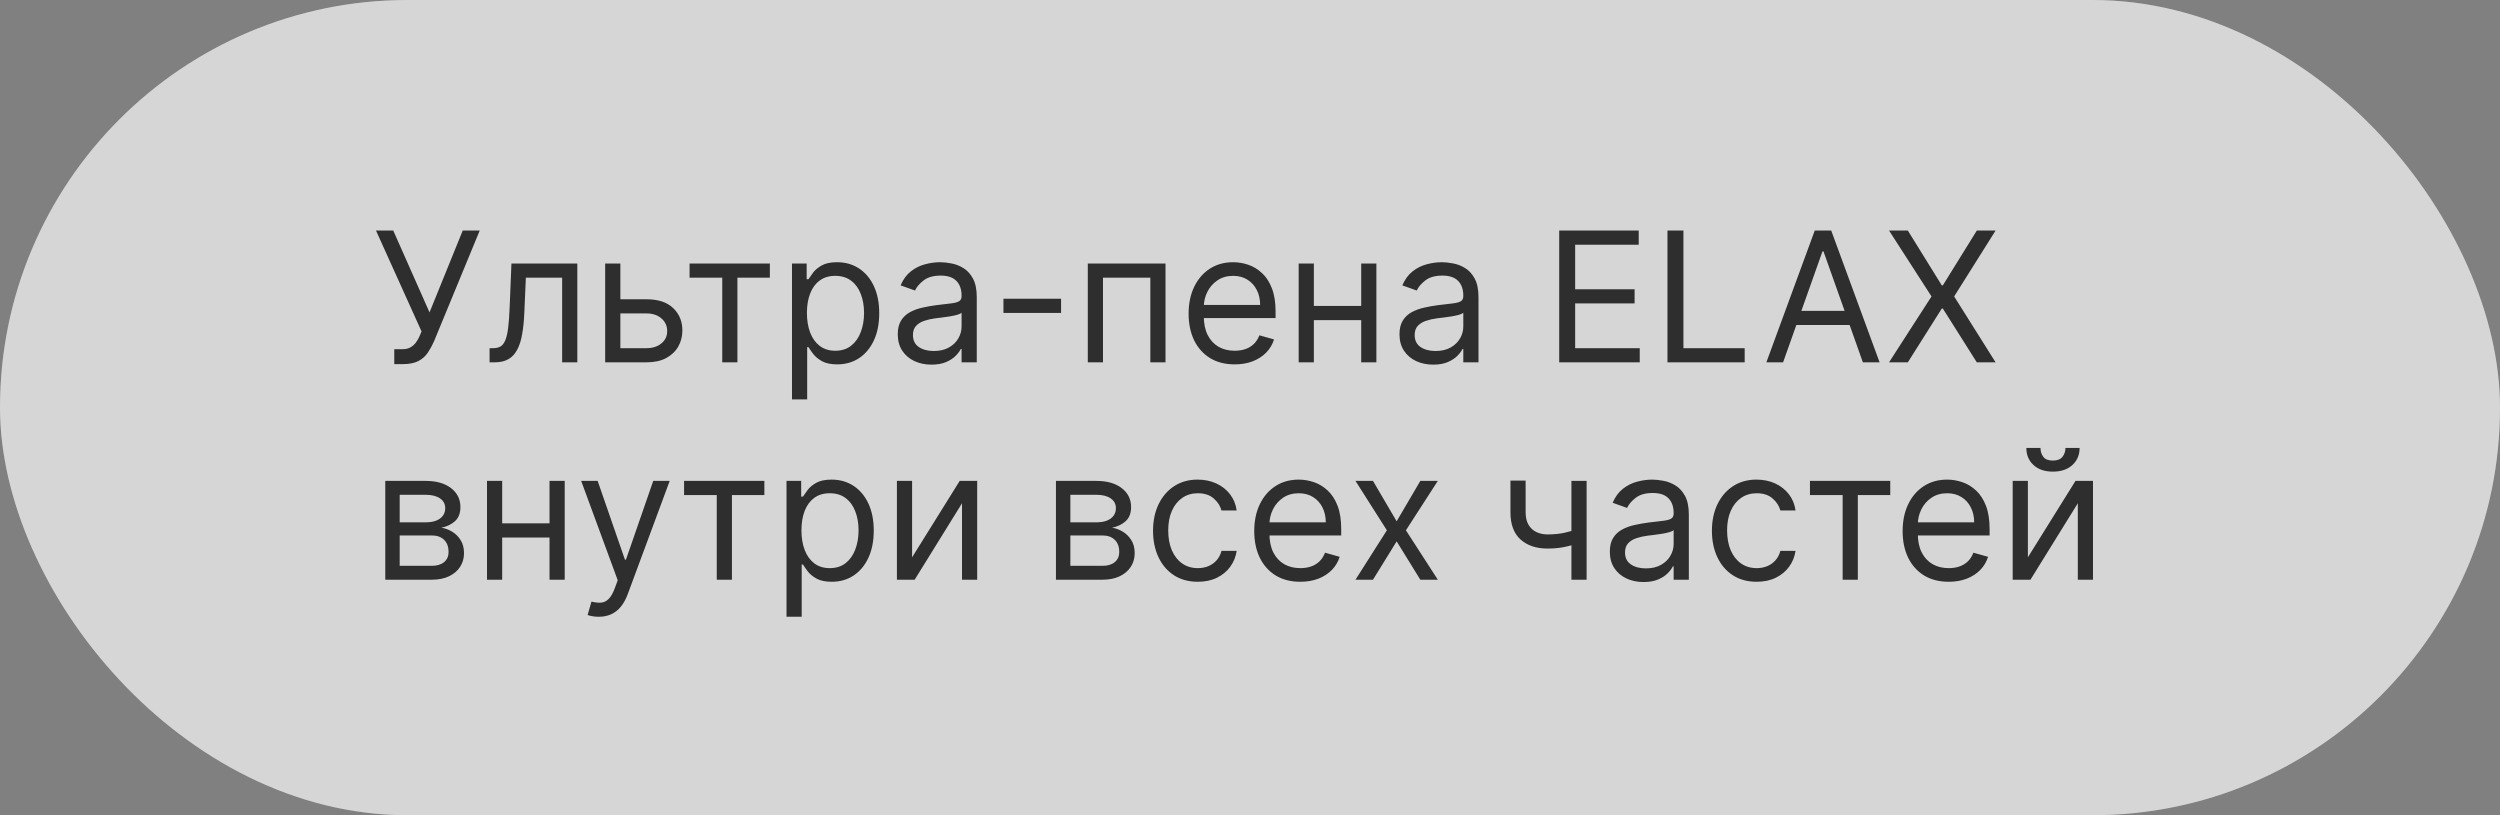
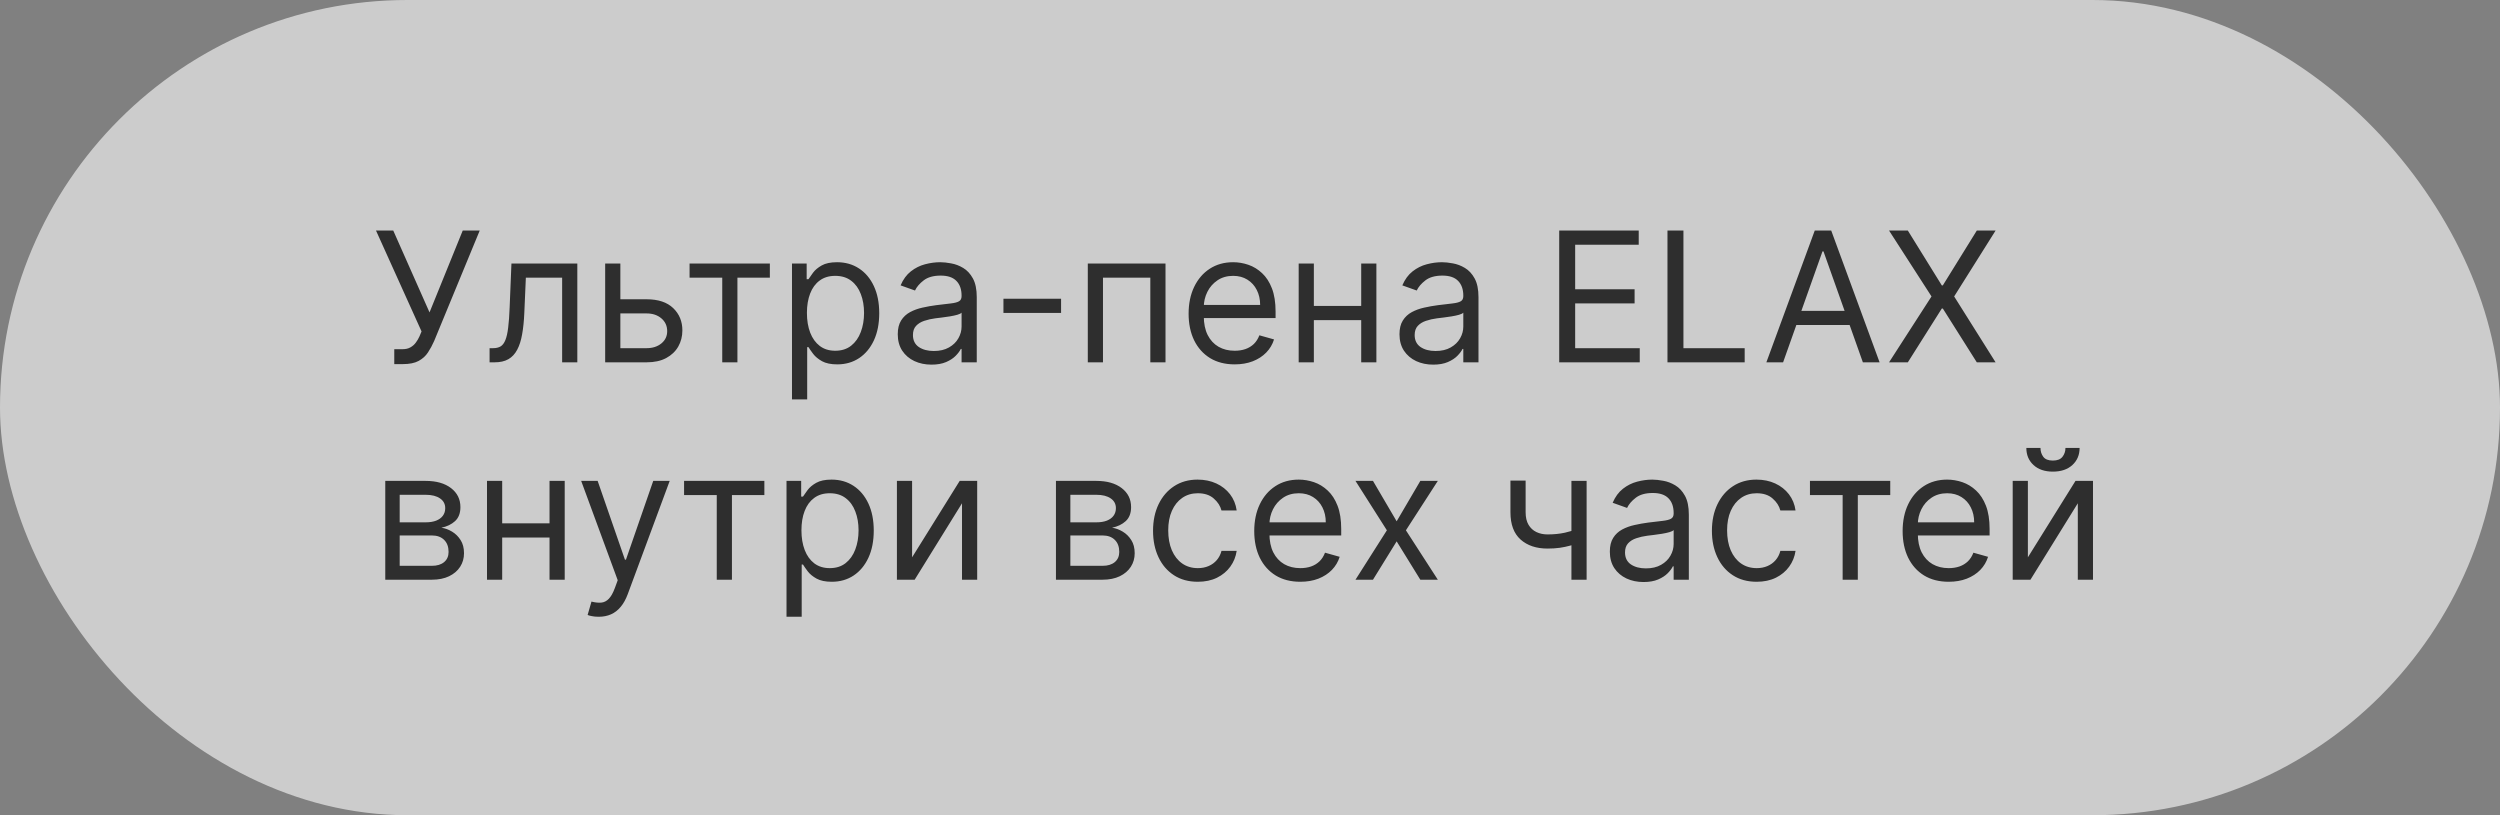
<svg xmlns="http://www.w3.org/2000/svg" width="276" height="90" viewBox="0 0 276 90" fill="none">
  <rect x="0" y="0" width="276" height="90" fill="#808080" stroke="none" />
  <g data-figma-bg-blur-radius="40">
-     <rect width="276" height="90" rx="45" fill="#999999" style="mix-blend-mode:overlay" />
    <rect width="276" height="90" rx="45" fill="white" fill-opacity="0.6" />
  </g>
  <path d="M43.528 40.199V38.551H44.438C44.788 38.551 45.081 38.483 45.318 38.345C45.56 38.208 45.758 38.03 45.915 37.812C46.076 37.595 46.208 37.367 46.312 37.131L46.54 36.591L41.511 25.454H43.415L47.42 34.489L51.085 25.454H52.96L47.932 37.642C47.733 38.097 47.506 38.518 47.25 38.906C46.999 39.294 46.656 39.607 46.22 39.844C45.789 40.081 45.205 40.199 44.466 40.199H43.528ZM54.049 40V38.438H54.446C54.773 38.438 55.045 38.374 55.263 38.246C55.481 38.113 55.656 37.883 55.789 37.557C55.926 37.225 56.03 36.766 56.101 36.179C56.177 35.587 56.231 34.834 56.265 33.92L56.463 29.091H63.736V40H62.06V30.653H58.054L57.884 34.545C57.846 35.44 57.766 36.229 57.642 36.91C57.524 37.588 57.342 38.156 57.096 38.615C56.854 39.074 56.532 39.42 56.13 39.652C55.727 39.884 55.223 40 54.617 40H54.049ZM68.26 33.04H71.385C72.664 33.04 73.641 33.364 74.319 34.013C74.996 34.661 75.334 35.483 75.334 36.477C75.334 37.131 75.183 37.725 74.88 38.26C74.577 38.79 74.132 39.214 73.544 39.531C72.957 39.844 72.238 40 71.385 40H66.811V29.091H68.488V38.438H71.385C72.048 38.438 72.593 38.262 73.019 37.912C73.445 37.562 73.658 37.112 73.658 36.562C73.658 35.985 73.445 35.514 73.019 35.149C72.593 34.785 72.048 34.602 71.385 34.602H68.26V33.04ZM76.128 30.653V29.091H84.992V30.653H81.412V40H79.736V30.653H76.128ZM87.436 44.091V29.091H89.056V30.824H89.255C89.378 30.634 89.548 30.393 89.766 30.099C89.989 29.801 90.306 29.536 90.718 29.304C91.134 29.067 91.698 28.949 92.408 28.949C93.327 28.949 94.136 29.178 94.837 29.638C95.538 30.097 96.085 30.748 96.478 31.591C96.871 32.434 97.067 33.428 97.067 34.574C97.067 35.729 96.871 36.731 96.478 37.578C96.085 38.421 95.54 39.074 94.844 39.538C94.148 39.998 93.346 40.227 92.436 40.227C91.736 40.227 91.175 40.111 90.753 39.879C90.332 39.642 90.007 39.375 89.78 39.077C89.553 38.774 89.378 38.523 89.255 38.324H89.113V44.091H87.436ZM89.084 34.545C89.084 35.369 89.205 36.096 89.446 36.726C89.688 37.351 90.041 37.841 90.505 38.196C90.969 38.546 91.537 38.722 92.209 38.722C92.91 38.722 93.495 38.537 93.963 38.168C94.437 37.794 94.792 37.292 95.029 36.662C95.27 36.028 95.391 35.322 95.391 34.545C95.391 33.778 95.273 33.087 95.036 32.472C94.804 31.851 94.451 31.361 93.978 31.001C93.509 30.637 92.919 30.454 92.209 30.454C91.527 30.454 90.954 30.627 90.49 30.973C90.026 31.314 89.676 31.792 89.439 32.408C89.203 33.019 89.084 33.731 89.084 34.545ZM102.834 40.256C102.143 40.256 101.516 40.126 100.952 39.865C100.389 39.6 99.941 39.219 99.61 38.722C99.278 38.22 99.113 37.614 99.113 36.903C99.113 36.278 99.236 35.772 99.482 35.383C99.728 34.99 100.057 34.683 100.469 34.46C100.881 34.238 101.336 34.072 101.833 33.963C102.335 33.849 102.839 33.76 103.346 33.693C104.008 33.608 104.546 33.544 104.958 33.501C105.374 33.454 105.677 33.376 105.867 33.267C106.061 33.158 106.158 32.969 106.158 32.699V32.642C106.158 31.941 105.966 31.397 105.583 31.009C105.204 30.62 104.629 30.426 103.857 30.426C103.057 30.426 102.429 30.601 101.975 30.952C101.52 31.302 101.201 31.676 101.016 32.074L99.425 31.506C99.709 30.843 100.088 30.327 100.561 29.957C101.04 29.583 101.56 29.323 102.124 29.176C102.692 29.025 103.251 28.949 103.8 28.949C104.15 28.949 104.553 28.991 105.007 29.077C105.467 29.157 105.909 29.325 106.336 29.581C106.766 29.837 107.124 30.223 107.408 30.739C107.692 31.255 107.834 31.946 107.834 32.812V40H106.158V38.523H106.073C105.959 38.76 105.77 39.013 105.505 39.283C105.239 39.553 104.887 39.782 104.446 39.972C104.006 40.161 103.469 40.256 102.834 40.256ZM103.09 38.75C103.753 38.75 104.311 38.62 104.766 38.359C105.225 38.099 105.571 37.763 105.803 37.351C106.04 36.939 106.158 36.506 106.158 36.051V34.517C106.087 34.602 105.931 34.68 105.689 34.751C105.453 34.818 105.178 34.877 104.865 34.929C104.558 34.976 104.257 35.019 103.963 35.057C103.675 35.09 103.44 35.118 103.26 35.142C102.825 35.199 102.417 35.291 102.039 35.419C101.665 35.542 101.362 35.729 101.13 35.98C100.902 36.226 100.789 36.562 100.789 36.989C100.789 37.571 101.004 38.011 101.435 38.31C101.871 38.603 102.422 38.75 103.09 38.75ZM117.143 32.983V34.545H110.78V32.983H117.143ZM120.093 40V29.091H128.672V40H126.996V30.653H121.769V40H120.093ZM136.307 40.227C135.256 40.227 134.349 39.995 133.587 39.531C132.829 39.062 132.245 38.409 131.833 37.571C131.426 36.728 131.222 35.748 131.222 34.631C131.222 33.513 131.426 32.528 131.833 31.676C132.245 30.819 132.818 30.151 133.551 29.673C134.29 29.19 135.152 28.949 136.137 28.949C136.705 28.949 137.266 29.044 137.82 29.233C138.374 29.422 138.878 29.73 139.333 30.156C139.787 30.578 140.15 31.136 140.419 31.832C140.689 32.528 140.824 33.385 140.824 34.403V35.114H132.415V33.665H139.12C139.12 33.049 138.997 32.5 138.75 32.017C138.509 31.534 138.163 31.153 137.713 30.874C137.268 30.594 136.743 30.454 136.137 30.454C135.469 30.454 134.891 30.62 134.404 30.952C133.921 31.278 133.549 31.704 133.289 32.23C133.028 32.756 132.898 33.319 132.898 33.92V34.886C132.898 35.71 133.04 36.409 133.324 36.981C133.613 37.55 134.013 37.983 134.525 38.281C135.036 38.575 135.63 38.722 136.307 38.722C136.748 38.722 137.145 38.66 137.5 38.537C137.86 38.409 138.17 38.22 138.431 37.969C138.691 37.713 138.892 37.396 139.034 37.017L140.654 37.472C140.483 38.021 140.197 38.504 139.794 38.92C139.392 39.332 138.895 39.654 138.303 39.886C137.711 40.114 137.046 40.227 136.307 40.227ZM150.675 33.778V35.341H144.652V33.778H150.675ZM145.05 29.091V40H143.374V29.091H145.05ZM151.953 29.091V40H150.277V29.091H151.953ZM158.225 40.256C157.533 40.256 156.906 40.126 156.343 39.865C155.779 39.6 155.332 39.219 155 38.722C154.669 38.22 154.503 37.614 154.503 36.903C154.503 36.278 154.626 35.772 154.873 35.383C155.119 34.99 155.448 34.683 155.86 34.46C156.272 34.238 156.726 34.072 157.223 33.963C157.725 33.849 158.23 33.76 158.736 33.693C159.399 33.608 159.936 33.544 160.348 33.501C160.765 33.454 161.068 33.376 161.257 33.267C161.452 33.158 161.549 32.969 161.549 32.699V32.642C161.549 31.941 161.357 31.397 160.973 31.009C160.595 30.62 160.019 30.426 159.248 30.426C158.447 30.426 157.82 30.601 157.365 30.952C156.911 31.302 156.591 31.676 156.407 32.074L154.816 31.506C155.1 30.843 155.479 30.327 155.952 29.957C156.43 29.583 156.951 29.323 157.515 29.176C158.083 29.025 158.641 28.949 159.191 28.949C159.541 28.949 159.944 28.991 160.398 29.077C160.857 29.157 161.3 29.325 161.726 29.581C162.157 29.837 162.515 30.223 162.799 30.739C163.083 31.255 163.225 31.946 163.225 32.812V40H161.549V38.523H161.463C161.35 38.76 161.16 39.013 160.895 39.283C160.63 39.553 160.277 39.782 159.837 39.972C159.397 40.161 158.859 40.256 158.225 40.256ZM158.48 38.75C159.143 38.75 159.702 38.62 160.157 38.359C160.616 38.099 160.962 37.763 161.194 37.351C161.43 36.939 161.549 36.506 161.549 36.051V34.517C161.478 34.602 161.321 34.68 161.08 34.751C160.843 34.818 160.569 34.877 160.256 34.929C159.948 34.976 159.648 35.019 159.354 35.057C159.065 35.09 158.831 35.118 158.651 35.142C158.215 35.199 157.808 35.291 157.429 35.419C157.055 35.542 156.752 35.729 156.52 35.98C156.293 36.226 156.179 36.562 156.179 36.989C156.179 37.571 156.395 38.011 156.826 38.31C157.261 38.603 157.813 38.75 158.48 38.75ZM172.136 40V25.454H180.915V27.017H173.898V31.932H180.46V33.494H173.898V38.438H181.028V40H172.136ZM184.089 40V25.454H185.851V38.438H192.612V40H184.089ZM196.854 40H195.007L200.348 25.454H202.167L207.507 40H205.661L201.314 27.756H201.201L196.854 40ZM197.536 34.318H204.979V35.881H197.536V34.318ZM210.625 25.454L214.375 31.506H214.489L218.239 25.454H220.313L215.739 32.727L220.313 40H218.239L214.489 34.062H214.375L210.625 40H208.551L213.239 32.727L208.551 25.454H210.625ZM42.534 64V53.091H46.994C48.169 53.091 49.101 53.356 49.793 53.886C50.484 54.417 50.83 55.117 50.83 55.989C50.83 56.651 50.633 57.165 50.24 57.53C49.847 57.89 49.343 58.133 48.727 58.261C49.13 58.318 49.52 58.46 49.899 58.688C50.283 58.915 50.6 59.227 50.851 59.625C51.102 60.018 51.227 60.501 51.227 61.074C51.227 61.633 51.085 62.132 50.801 62.572C50.517 63.013 50.11 63.361 49.58 63.617C49.049 63.872 48.415 64 47.676 64H42.534ZM44.125 62.466H47.676C48.254 62.466 48.706 62.329 49.033 62.054C49.359 61.779 49.523 61.405 49.523 60.932C49.523 60.368 49.359 59.926 49.033 59.604C48.706 59.277 48.254 59.114 47.676 59.114H44.125V62.466ZM44.125 57.665H46.994C47.444 57.665 47.83 57.603 48.152 57.48C48.474 57.352 48.72 57.172 48.891 56.94C49.066 56.704 49.153 56.424 49.153 56.102C49.153 55.643 48.962 55.283 48.578 55.023C48.195 54.758 47.667 54.625 46.994 54.625H44.125V57.665ZM61.066 57.778V59.341H55.043V57.778H61.066ZM55.441 53.091V64H53.765V53.091H55.441ZM62.344 53.091V64H60.668V53.091H62.344ZM66.094 68.091C65.81 68.091 65.557 68.067 65.334 68.02C65.112 67.977 64.958 67.935 64.873 67.892L65.299 66.415C65.706 66.519 66.066 66.557 66.378 66.528C66.691 66.5 66.968 66.36 67.209 66.109C67.455 65.863 67.68 65.463 67.884 64.909L68.196 64.057L64.162 53.091H65.981L68.992 61.784H69.106L72.117 53.091H73.935L69.304 65.591C69.096 66.154 68.838 66.621 68.53 66.99C68.222 67.364 67.865 67.641 67.458 67.821C67.055 68.001 66.601 68.091 66.094 68.091ZM75.522 54.653V53.091H84.386V54.653H80.806V64H79.13V54.653H75.522ZM86.831 68.091V53.091H88.45V54.824H88.649C88.772 54.635 88.943 54.393 89.16 54.099C89.383 53.801 89.7 53.536 90.112 53.304C90.529 53.067 91.092 52.949 91.803 52.949C92.721 52.949 93.531 53.178 94.231 53.638C94.932 54.097 95.479 54.748 95.872 55.591C96.265 56.434 96.462 57.428 96.462 58.574C96.462 59.729 96.265 60.731 95.872 61.578C95.479 62.421 94.935 63.074 94.239 63.538C93.543 63.998 92.74 64.227 91.831 64.227C91.13 64.227 90.569 64.111 90.148 63.879C89.726 63.642 89.402 63.375 89.175 63.077C88.947 62.774 88.772 62.523 88.649 62.324H88.507V68.091H86.831ZM88.479 58.545C88.479 59.369 88.599 60.096 88.841 60.726C89.082 61.351 89.435 61.841 89.899 62.196C90.363 62.546 90.931 62.722 91.604 62.722C92.305 62.722 92.889 62.537 93.358 62.168C93.831 61.794 94.187 61.292 94.423 60.662C94.665 60.028 94.785 59.322 94.785 58.545C94.785 57.778 94.667 57.087 94.43 56.472C94.198 55.851 93.846 55.361 93.372 55.001C92.903 54.637 92.314 54.455 91.604 54.455C90.922 54.455 90.349 54.627 89.885 54.973C89.421 55.314 89.07 55.792 88.834 56.408C88.597 57.019 88.479 57.731 88.479 58.545ZM100.695 61.528L105.95 53.091H107.882V64H106.206V55.562L100.979 64H99.019V53.091H100.695V61.528ZM116.577 64V53.091H121.037C122.212 53.091 123.144 53.356 123.836 53.886C124.527 54.417 124.873 55.117 124.873 55.989C124.873 56.651 124.676 57.165 124.283 57.53C123.89 57.89 123.386 58.133 122.77 58.261C123.173 58.318 123.563 58.46 123.942 58.688C124.326 58.915 124.643 59.227 124.894 59.625C125.145 60.018 125.27 60.501 125.27 61.074C125.27 61.633 125.128 62.132 124.844 62.572C124.56 63.013 124.153 63.361 123.623 63.617C123.092 63.872 122.458 64 121.719 64H116.577ZM118.168 62.466H121.719C122.297 62.466 122.749 62.329 123.076 62.054C123.402 61.779 123.566 61.405 123.566 60.932C123.566 60.368 123.402 59.926 123.076 59.604C122.749 59.277 122.297 59.114 121.719 59.114H118.168V62.466ZM118.168 57.665H121.037C121.487 57.665 121.873 57.603 122.195 57.48C122.517 57.352 122.763 57.172 122.934 56.94C123.109 56.704 123.196 56.424 123.196 56.102C123.196 55.643 123.005 55.283 122.621 55.023C122.238 54.758 121.71 54.625 121.037 54.625H118.168V57.665ZM132.239 64.227C131.217 64.227 130.336 63.986 129.597 63.503C128.859 63.02 128.29 62.355 127.893 61.507C127.495 60.66 127.296 59.691 127.296 58.602C127.296 57.494 127.5 56.517 127.907 55.669C128.319 54.817 128.892 54.151 129.626 53.673C130.364 53.19 131.226 52.949 132.211 52.949C132.978 52.949 133.669 53.091 134.285 53.375C134.9 53.659 135.405 54.057 135.798 54.568C136.191 55.08 136.434 55.676 136.529 56.358H134.853C134.725 55.861 134.441 55.42 134.001 55.037C133.565 54.649 132.978 54.455 132.239 54.455C131.586 54.455 131.013 54.625 130.521 54.966C130.033 55.302 129.652 55.778 129.377 56.394C129.107 57.004 128.972 57.722 128.972 58.545C128.972 59.388 129.105 60.122 129.37 60.747C129.64 61.372 130.019 61.858 130.506 62.203C130.999 62.549 131.576 62.722 132.239 62.722C132.675 62.722 133.07 62.646 133.425 62.494C133.781 62.343 134.081 62.125 134.327 61.841C134.574 61.557 134.749 61.216 134.853 60.818H136.529C136.434 61.462 136.2 62.042 135.826 62.558C135.457 63.07 134.967 63.477 134.356 63.78C133.75 64.078 133.044 64.227 132.239 64.227ZM143.553 64.227C142.502 64.227 141.595 63.995 140.833 63.531C140.076 63.062 139.491 62.409 139.079 61.571C138.672 60.728 138.468 59.748 138.468 58.631C138.468 57.513 138.672 56.528 139.079 55.676C139.491 54.819 140.064 54.151 140.798 53.673C141.536 53.19 142.398 52.949 143.383 52.949C143.951 52.949 144.512 53.044 145.066 53.233C145.62 53.422 146.124 53.73 146.579 54.156C147.033 54.578 147.396 55.136 147.665 55.832C147.935 56.528 148.07 57.385 148.07 58.403V59.114H139.661V57.665H146.366C146.366 57.049 146.243 56.5 145.996 56.017C145.755 55.534 145.409 55.153 144.96 54.874C144.514 54.594 143.989 54.455 143.383 54.455C142.715 54.455 142.138 54.62 141.65 54.952C141.167 55.278 140.795 55.705 140.535 56.23C140.274 56.756 140.144 57.319 140.144 57.92V58.886C140.144 59.71 140.286 60.409 140.57 60.981C140.859 61.55 141.259 61.983 141.771 62.281C142.282 62.575 142.876 62.722 143.553 62.722C143.994 62.722 144.391 62.66 144.746 62.537C145.106 62.409 145.416 62.22 145.677 61.969C145.937 61.713 146.138 61.396 146.281 61.017L147.9 61.472C147.729 62.021 147.443 62.504 147.04 62.92C146.638 63.332 146.141 63.654 145.549 63.886C144.957 64.114 144.292 64.227 143.553 64.227ZM151.577 53.091L154.191 57.551L156.804 53.091H158.736L155.213 58.545L158.736 64H156.804L154.191 59.767L151.577 64H149.645L153.111 58.545L149.645 53.091H151.577ZM175.162 53.091V64H173.486V53.091H175.162ZM174.509 58.29V59.852C174.13 59.994 173.753 60.12 173.379 60.229C173.005 60.333 172.612 60.416 172.2 60.477C171.788 60.534 171.336 60.562 170.844 60.562C169.608 60.562 168.616 60.229 167.868 59.561C167.125 58.894 166.753 57.892 166.753 56.557V53.062H168.429V56.557C168.429 57.115 168.536 57.575 168.749 57.935C168.962 58.294 169.25 58.562 169.615 58.737C169.98 58.912 170.389 59 170.844 59C171.554 59 172.196 58.936 172.768 58.808C173.346 58.676 173.926 58.503 174.509 58.29ZM181.447 64.256C180.756 64.256 180.129 64.126 179.565 63.865C179.002 63.6 178.554 63.219 178.223 62.722C177.892 62.22 177.726 61.614 177.726 60.903C177.726 60.278 177.849 59.772 178.095 59.383C178.341 58.99 178.67 58.683 179.082 58.46C179.494 58.238 179.949 58.072 180.446 57.963C180.948 57.849 181.452 57.76 181.959 57.693C182.622 57.608 183.159 57.544 183.571 57.501C183.988 57.454 184.291 57.376 184.48 57.267C184.674 57.158 184.771 56.969 184.771 56.699V56.642C184.771 55.941 184.58 55.397 184.196 55.008C183.817 54.62 183.242 54.426 182.47 54.426C181.67 54.426 181.043 54.601 180.588 54.952C180.134 55.302 179.814 55.676 179.629 56.074L178.038 55.506C178.322 54.843 178.701 54.327 179.175 53.957C179.653 53.583 180.174 53.323 180.737 53.176C181.305 53.025 181.864 52.949 182.413 52.949C182.764 52.949 183.166 52.992 183.621 53.077C184.08 53.157 184.523 53.325 184.949 53.581C185.38 53.837 185.737 54.222 186.021 54.739C186.305 55.255 186.447 55.946 186.447 56.812V64H184.771V62.523H184.686C184.572 62.76 184.383 63.013 184.118 63.283C183.853 63.553 183.5 63.782 183.06 63.972C182.619 64.161 182.082 64.256 181.447 64.256ZM181.703 62.75C182.366 62.75 182.925 62.62 183.379 62.359C183.839 62.099 184.184 61.763 184.416 61.351C184.653 60.939 184.771 60.506 184.771 60.051V58.517C184.7 58.602 184.544 58.68 184.303 58.751C184.066 58.818 183.791 58.877 183.479 58.929C183.171 58.976 182.87 59.019 182.577 59.057C182.288 59.09 182.054 59.118 181.874 59.142C181.438 59.199 181.031 59.291 180.652 59.419C180.278 59.542 179.975 59.729 179.743 59.98C179.516 60.226 179.402 60.562 179.402 60.989C179.402 61.571 179.617 62.011 180.048 62.31C180.484 62.603 181.036 62.75 181.703 62.75ZM193.939 64.227C192.916 64.227 192.035 63.986 191.297 63.503C190.558 63.02 189.99 62.355 189.592 61.507C189.194 60.66 188.995 59.691 188.995 58.602C188.995 57.494 189.199 56.517 189.606 55.669C190.018 54.817 190.591 54.151 191.325 53.673C192.064 53.19 192.925 52.949 193.91 52.949C194.677 52.949 195.368 53.091 195.984 53.375C196.6 53.659 197.104 54.057 197.497 54.568C197.89 55.08 198.134 55.676 198.228 56.358H196.552C196.424 55.861 196.14 55.42 195.7 55.037C195.264 54.649 194.677 54.455 193.939 54.455C193.285 54.455 192.712 54.625 192.22 54.966C191.732 55.302 191.351 55.778 191.076 56.394C190.806 57.004 190.672 57.722 190.672 58.545C190.672 59.388 190.804 60.122 191.069 60.747C191.339 61.372 191.718 61.858 192.206 62.203C192.698 62.549 193.276 62.722 193.939 62.722C194.374 62.722 194.77 62.646 195.125 62.494C195.48 62.343 195.78 62.125 196.027 61.841C196.273 61.557 196.448 61.216 196.552 60.818H198.228C198.134 61.462 197.899 62.042 197.525 62.558C197.156 63.07 196.666 63.477 196.055 63.78C195.449 64.078 194.743 64.227 193.939 64.227ZM199.819 54.653V53.091H208.683V54.653H205.103V64H203.427V54.653H199.819ZM215.135 64.227C214.084 64.227 213.177 63.995 212.415 63.531C211.658 63.062 211.073 62.409 210.661 61.571C210.254 60.728 210.05 59.748 210.05 58.631C210.05 57.513 210.254 56.528 210.661 55.676C211.073 54.819 211.646 54.151 212.38 53.673C213.118 53.19 213.98 52.949 214.965 52.949C215.533 52.949 216.094 53.044 216.648 53.233C217.202 53.422 217.706 53.73 218.161 54.156C218.615 54.578 218.978 55.136 219.248 55.832C219.517 56.528 219.652 57.385 219.652 58.403V59.114H211.243V57.665H217.948C217.948 57.049 217.825 56.5 217.578 56.017C217.337 55.534 216.991 55.153 216.542 54.874C216.096 54.594 215.571 54.455 214.965 54.455C214.297 54.455 213.72 54.62 213.232 54.952C212.749 55.278 212.377 55.705 212.117 56.23C211.856 56.756 211.726 57.319 211.726 57.92V58.886C211.726 59.71 211.868 60.409 212.152 60.981C212.441 61.55 212.841 61.983 213.353 62.281C213.864 62.575 214.458 62.722 215.135 62.722C215.576 62.722 215.973 62.66 216.328 62.537C216.688 62.409 216.998 62.22 217.259 61.969C217.519 61.713 217.721 61.396 217.863 61.017L219.482 61.472C219.311 62.021 219.025 62.504 218.623 62.92C218.22 63.332 217.723 63.654 217.131 63.886C216.539 64.114 215.874 64.227 215.135 64.227ZM223.878 61.528L229.134 53.091H231.066V64H229.39V55.562L224.162 64H222.202V53.091H223.878V61.528ZM228.026 49.455H229.588C229.588 50.222 229.323 50.849 228.793 51.337C228.263 51.824 227.543 52.068 226.634 52.068C225.739 52.068 225.026 51.824 224.496 51.337C223.971 50.849 223.708 50.222 223.708 49.455H225.27C225.27 49.824 225.372 50.148 225.576 50.428C225.784 50.707 226.137 50.847 226.634 50.847C227.131 50.847 227.486 50.707 227.699 50.428C227.917 50.148 228.026 49.824 228.026 49.455Z" fill="#2E2E2E" />
  <defs>
    <clipPath id="bgblur_0_2415_1067_clip_path" transform="translate(40 40)">
      <rect width="276" height="90" rx="45" />
    </clipPath>
  </defs>
</svg>